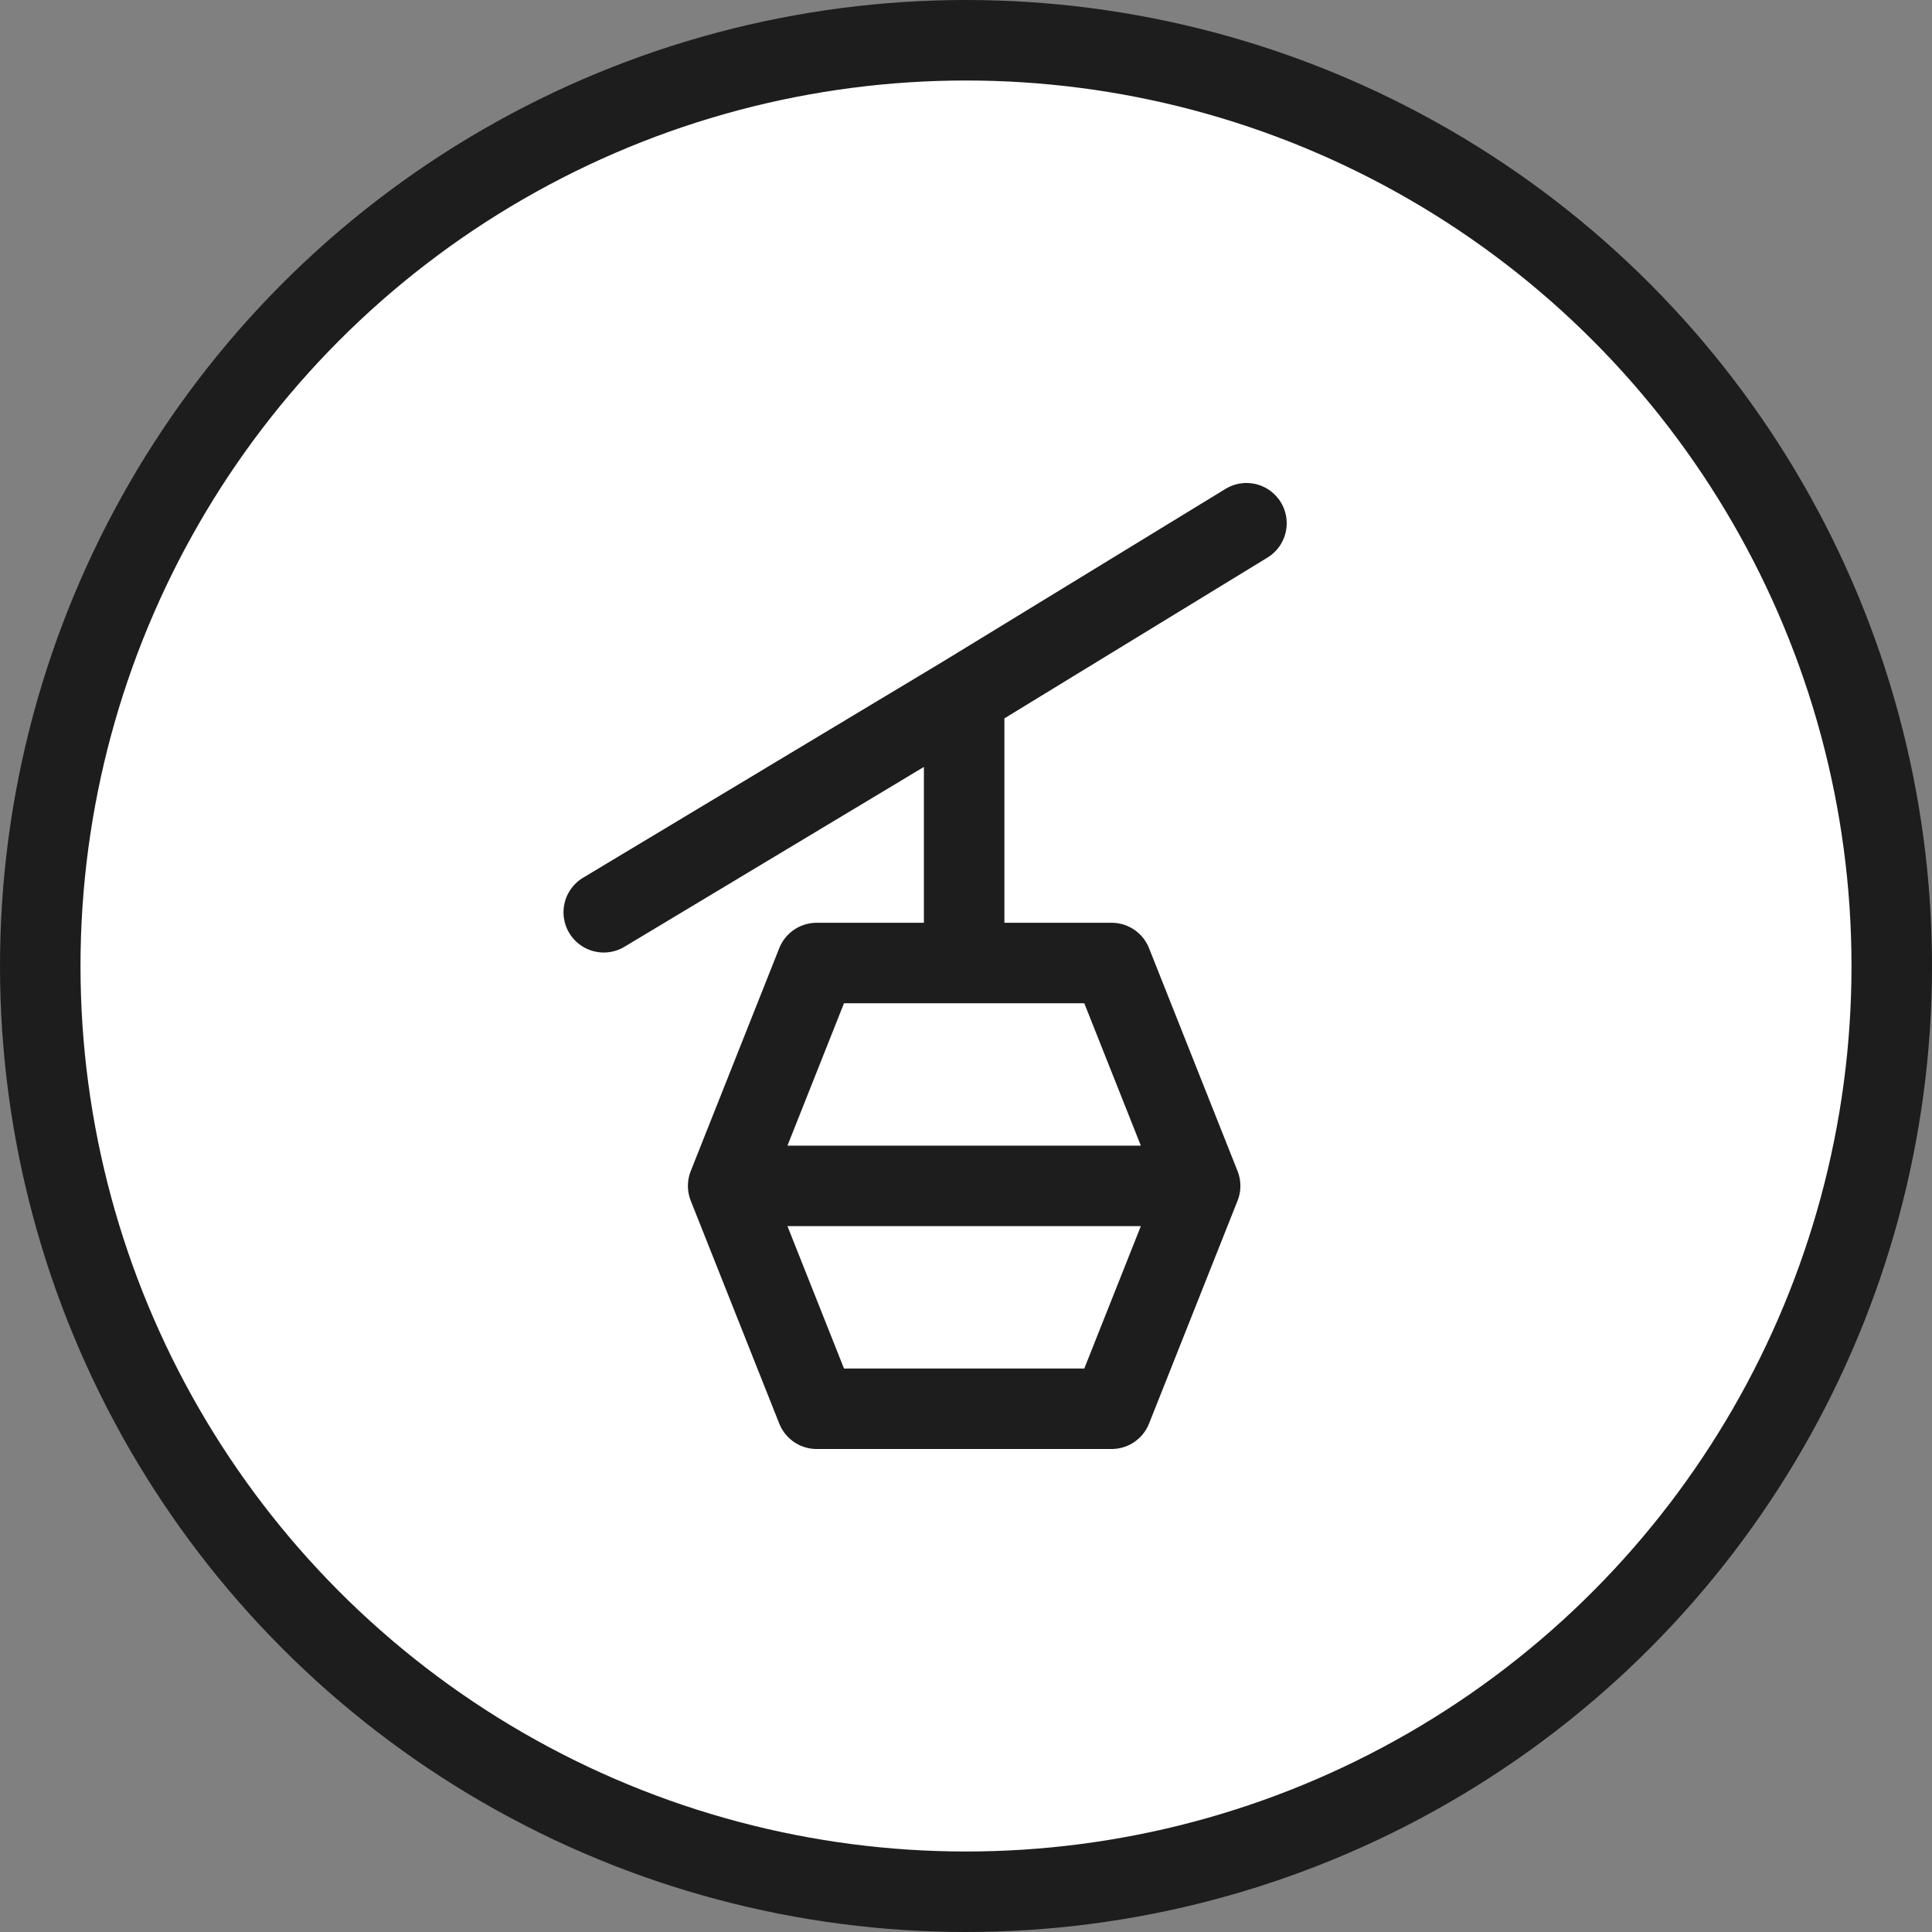
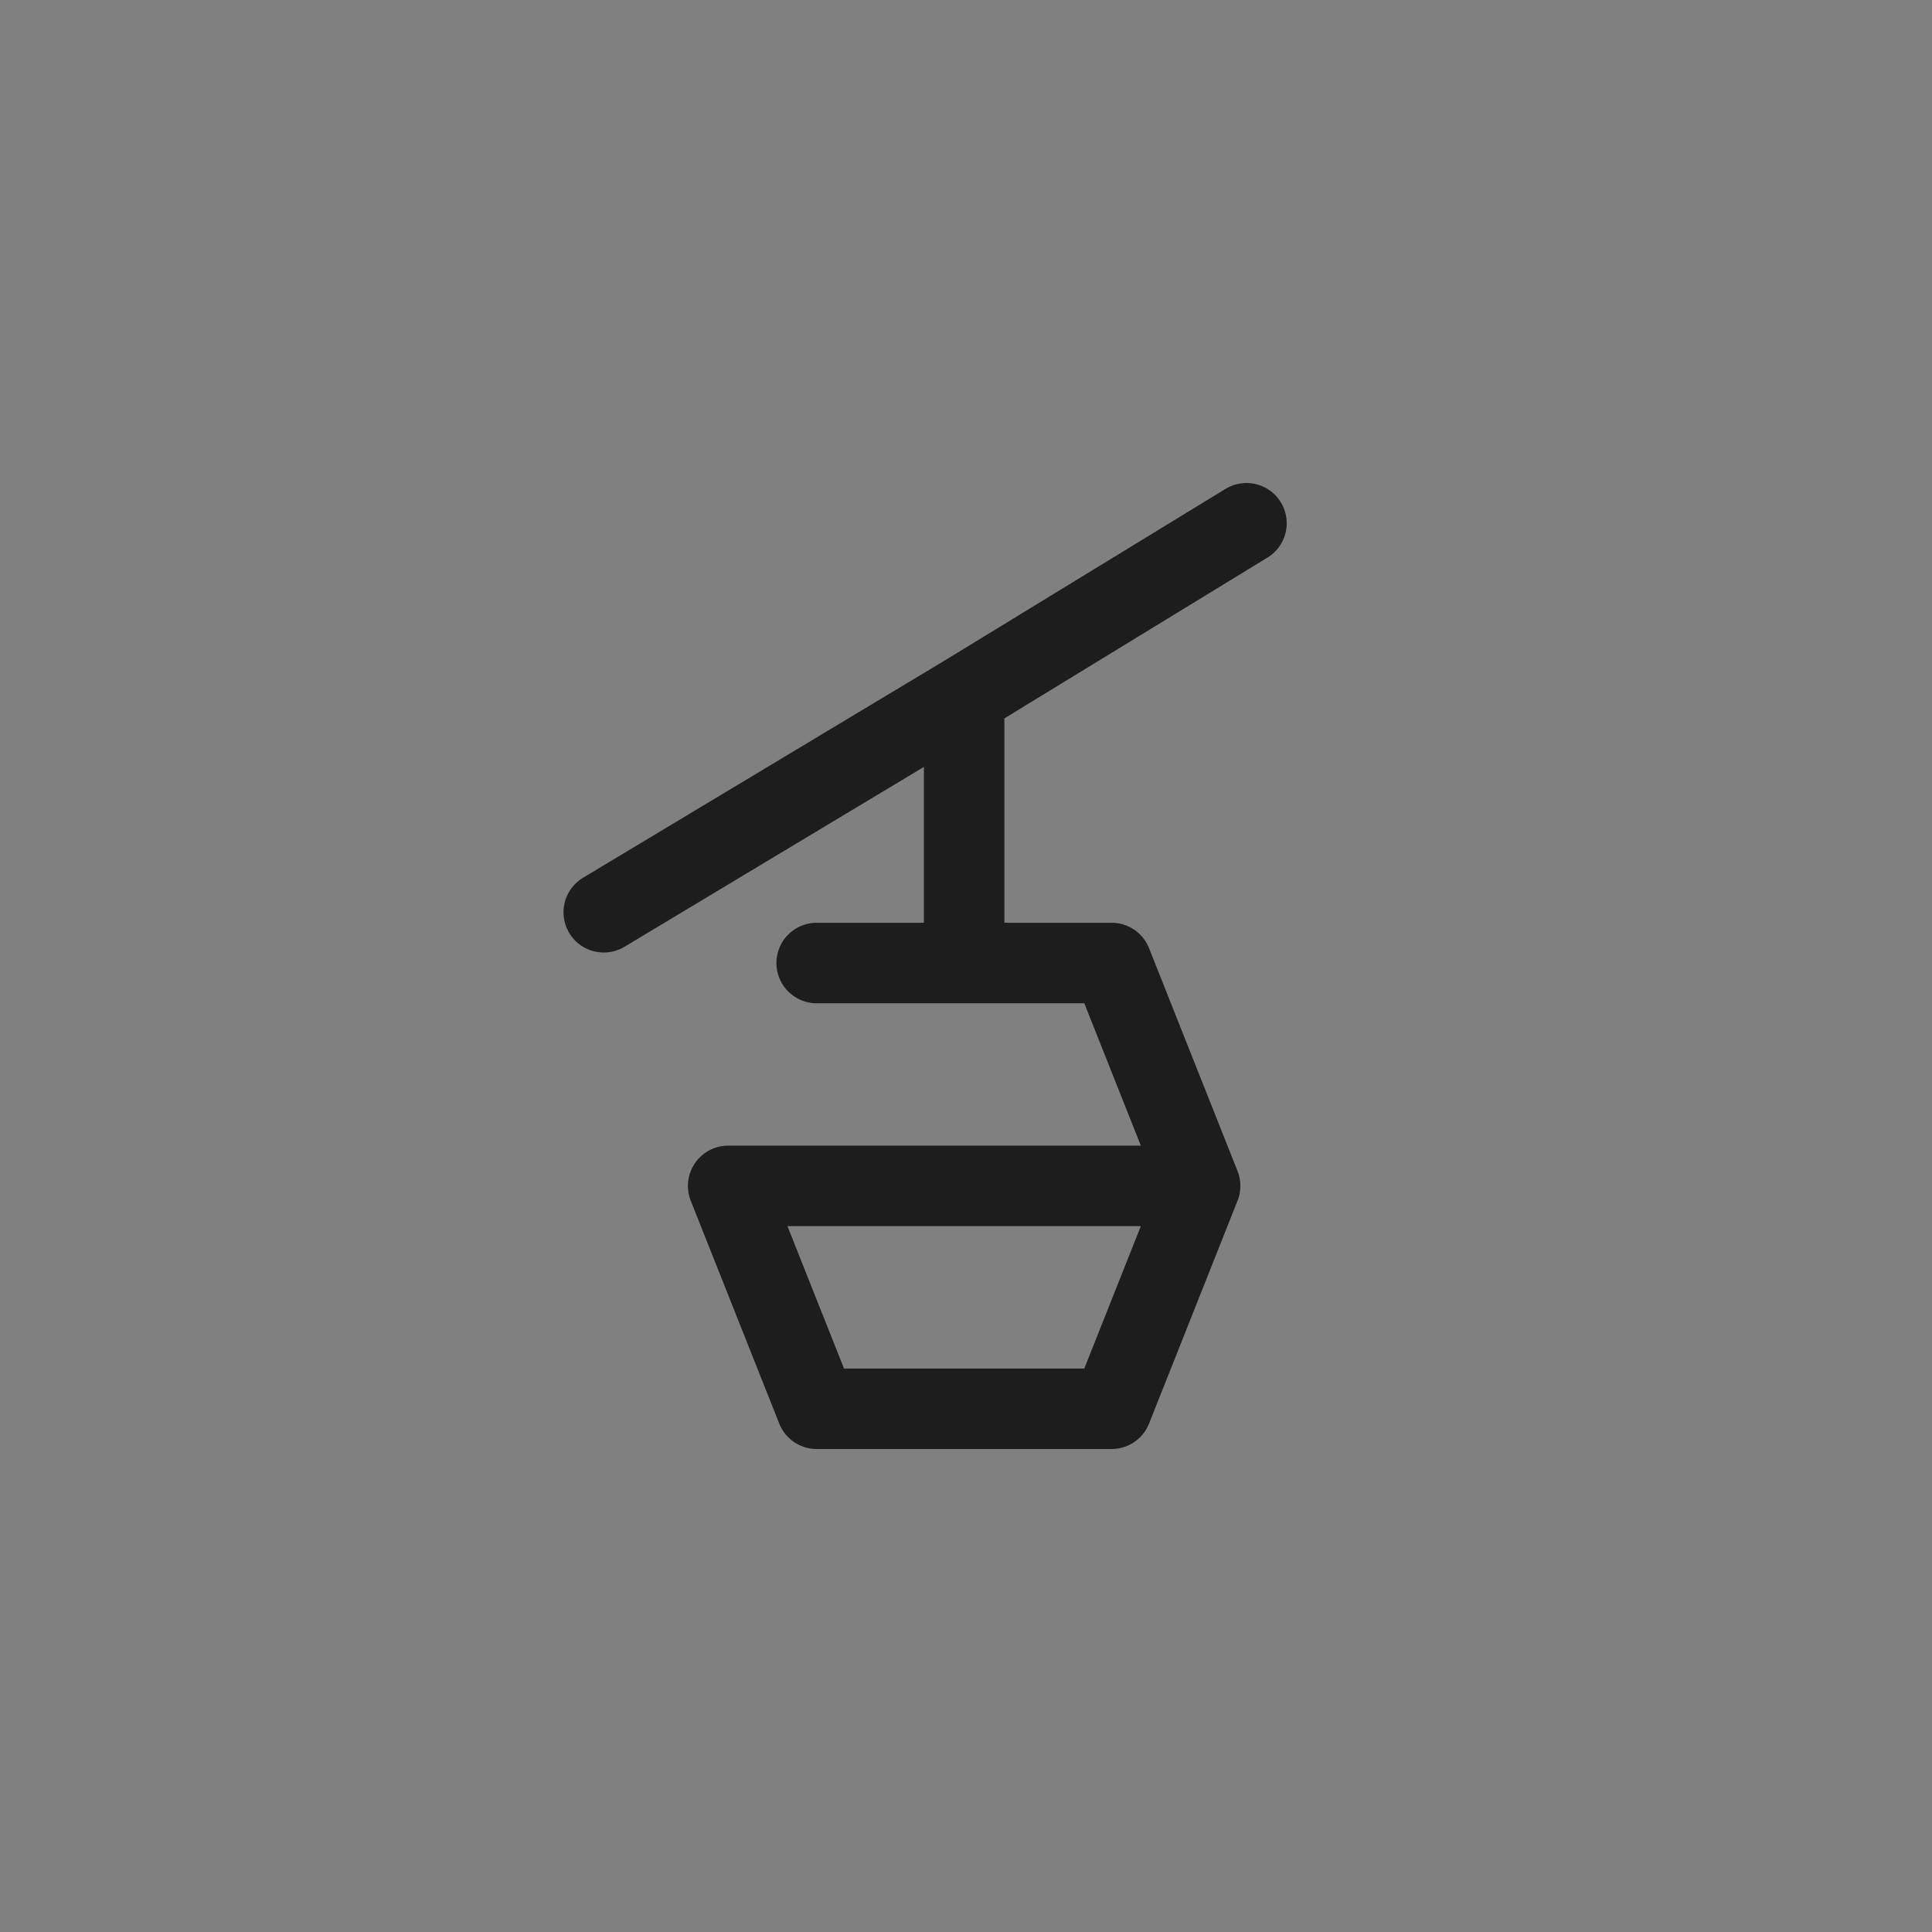
<svg xmlns="http://www.w3.org/2000/svg" width="48" height="48" viewBox="0 0 48 48" fill="none">
  <rect x="0" y="0" width="48" height="48" fill="#808080" stroke="none" />
-   <circle cx="24" cy="24" r="23" fill="white" stroke="#1D1D1D" stroke-width="2" />
-   <path d="M23.954 17.287V23.926M23.954 17.287L30.968 13M23.954 17.287L15 22.665M23.954 23.926H20.29L18.091 29.463M23.954 23.926H27.618L29.817 29.463M29.817 29.463H18.091M29.817 29.463L27.618 35H20.29L18.091 29.463" stroke="#1D1D1D" stroke-width="2" stroke-linecap="round" stroke-linejoin="round" />
+   <path d="M23.954 17.287V23.926M23.954 17.287L30.968 13M23.954 17.287L15 22.665M23.954 23.926H20.29M23.954 23.926H27.618L29.817 29.463M29.817 29.463H18.091M29.817 29.463L27.618 35H20.29L18.091 29.463" stroke="#1D1D1D" stroke-width="2" stroke-linecap="round" stroke-linejoin="round" />
</svg>